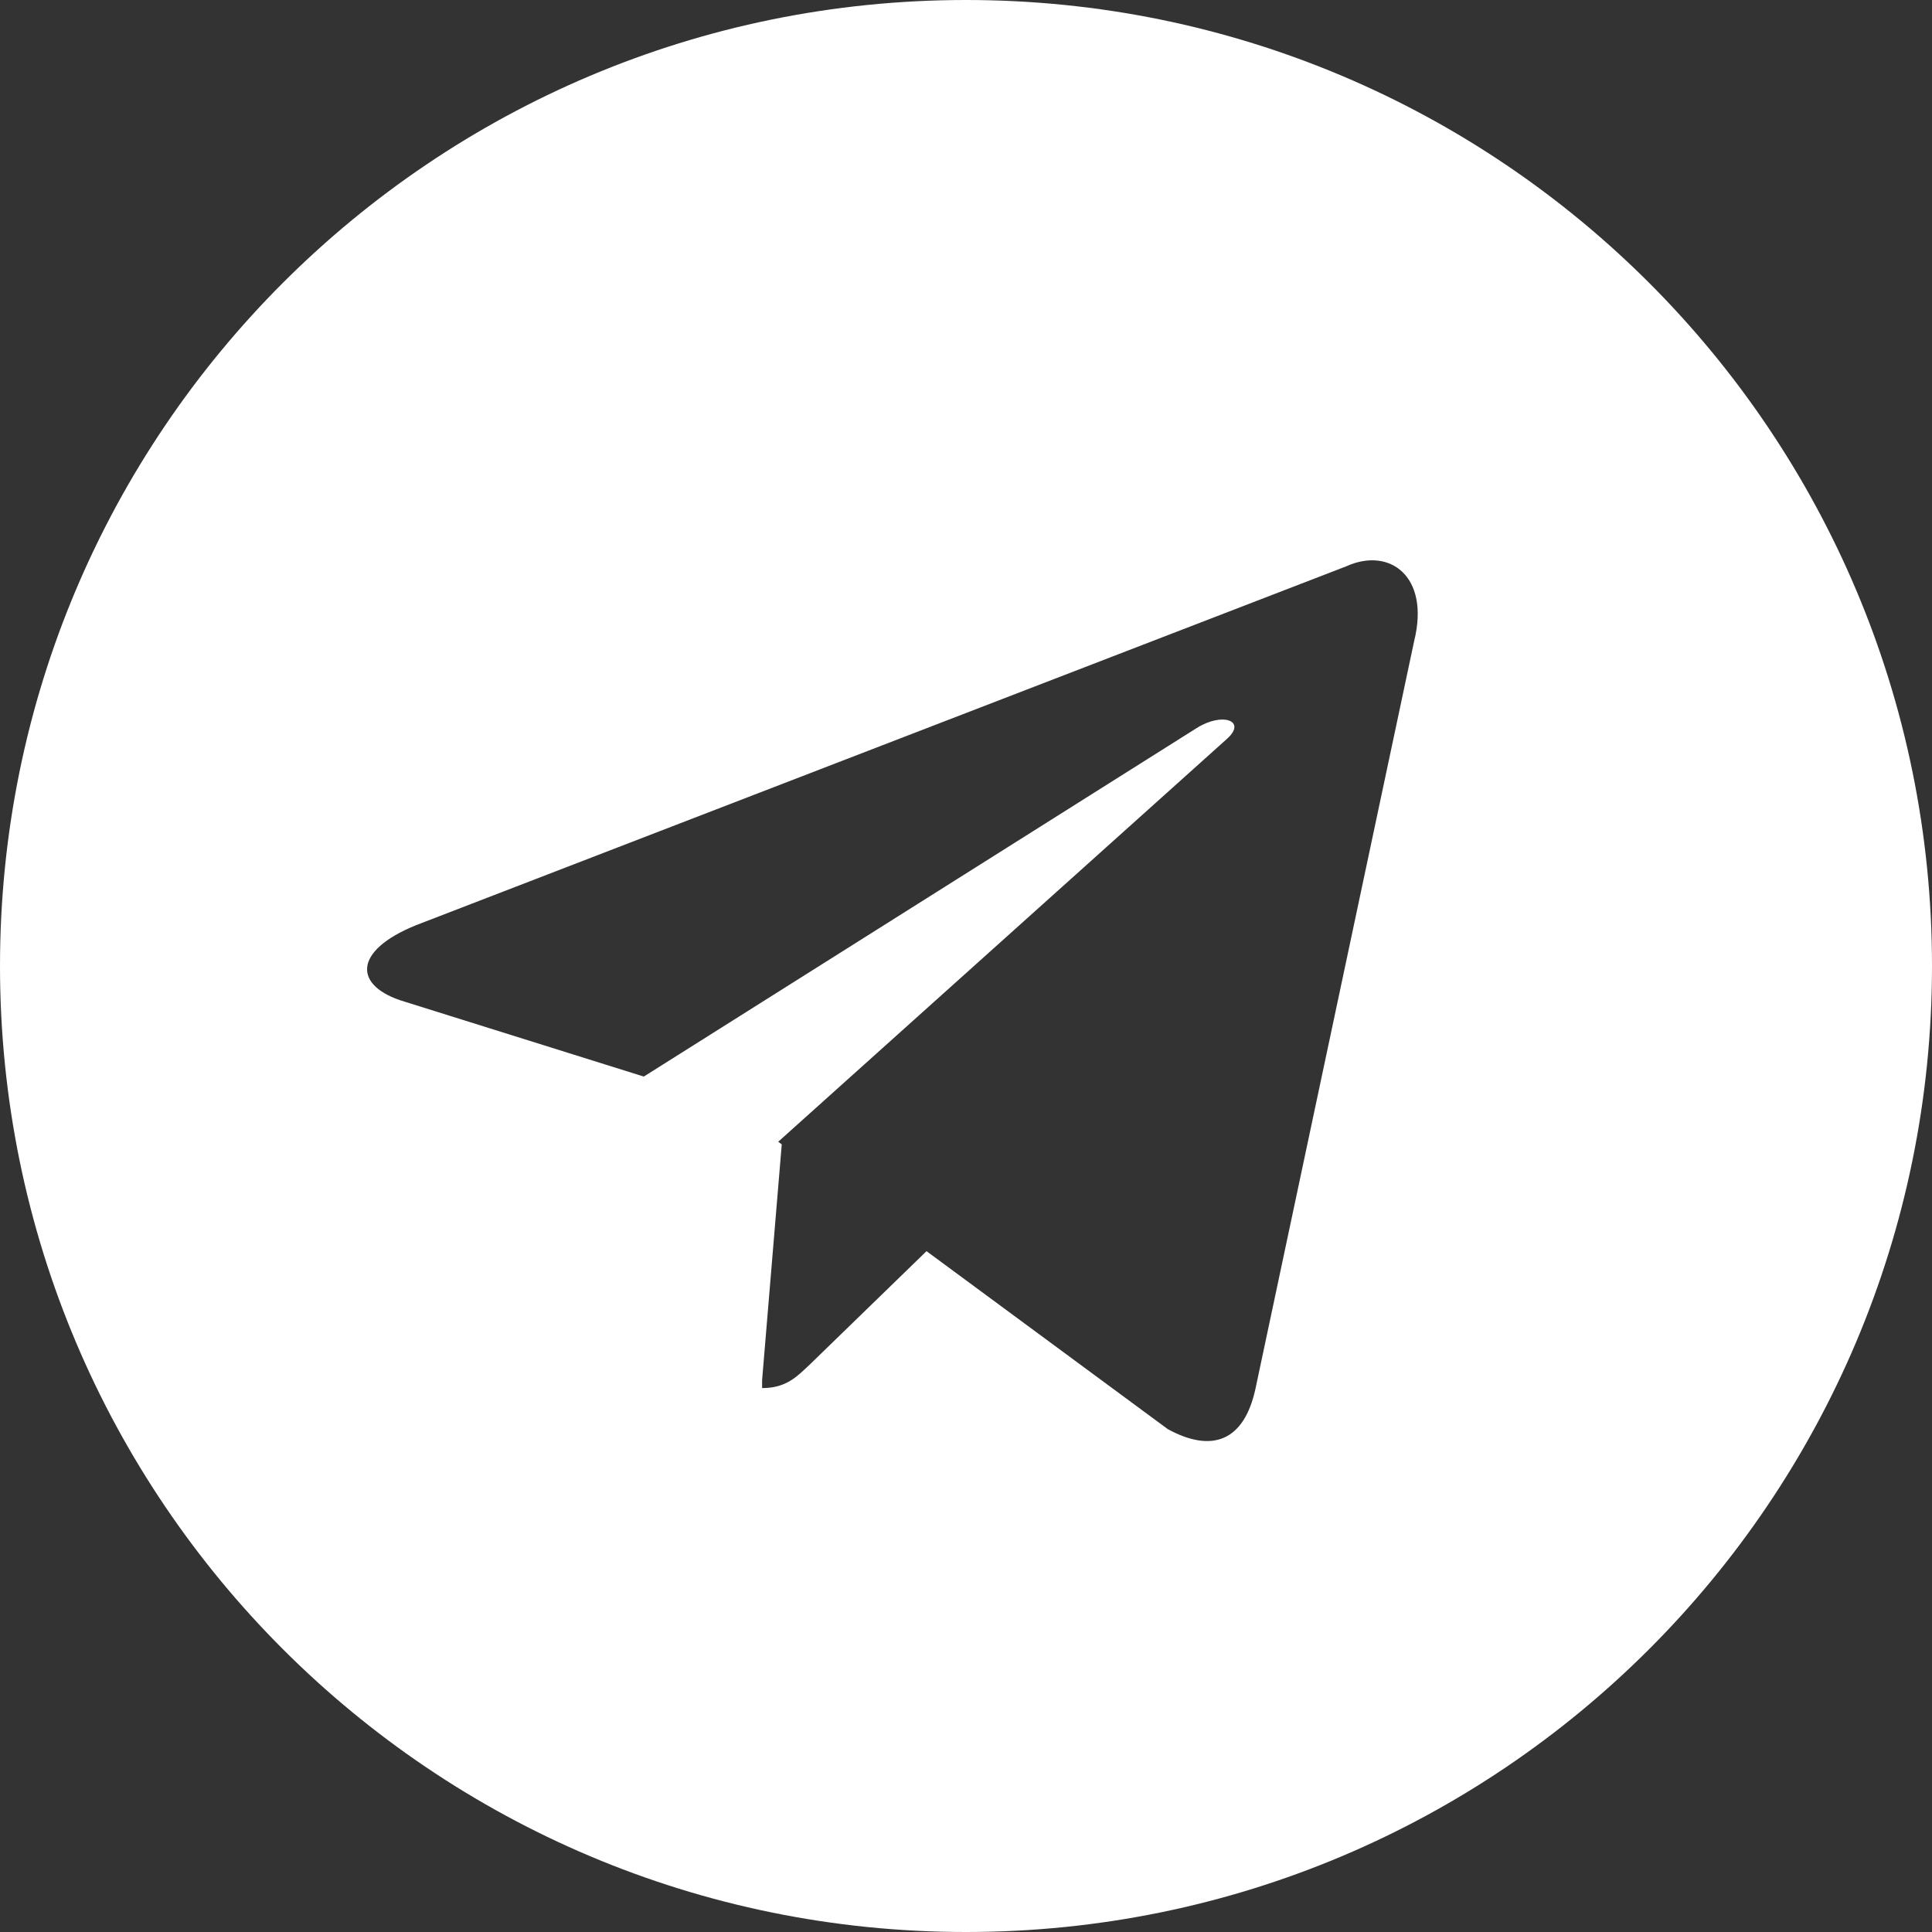
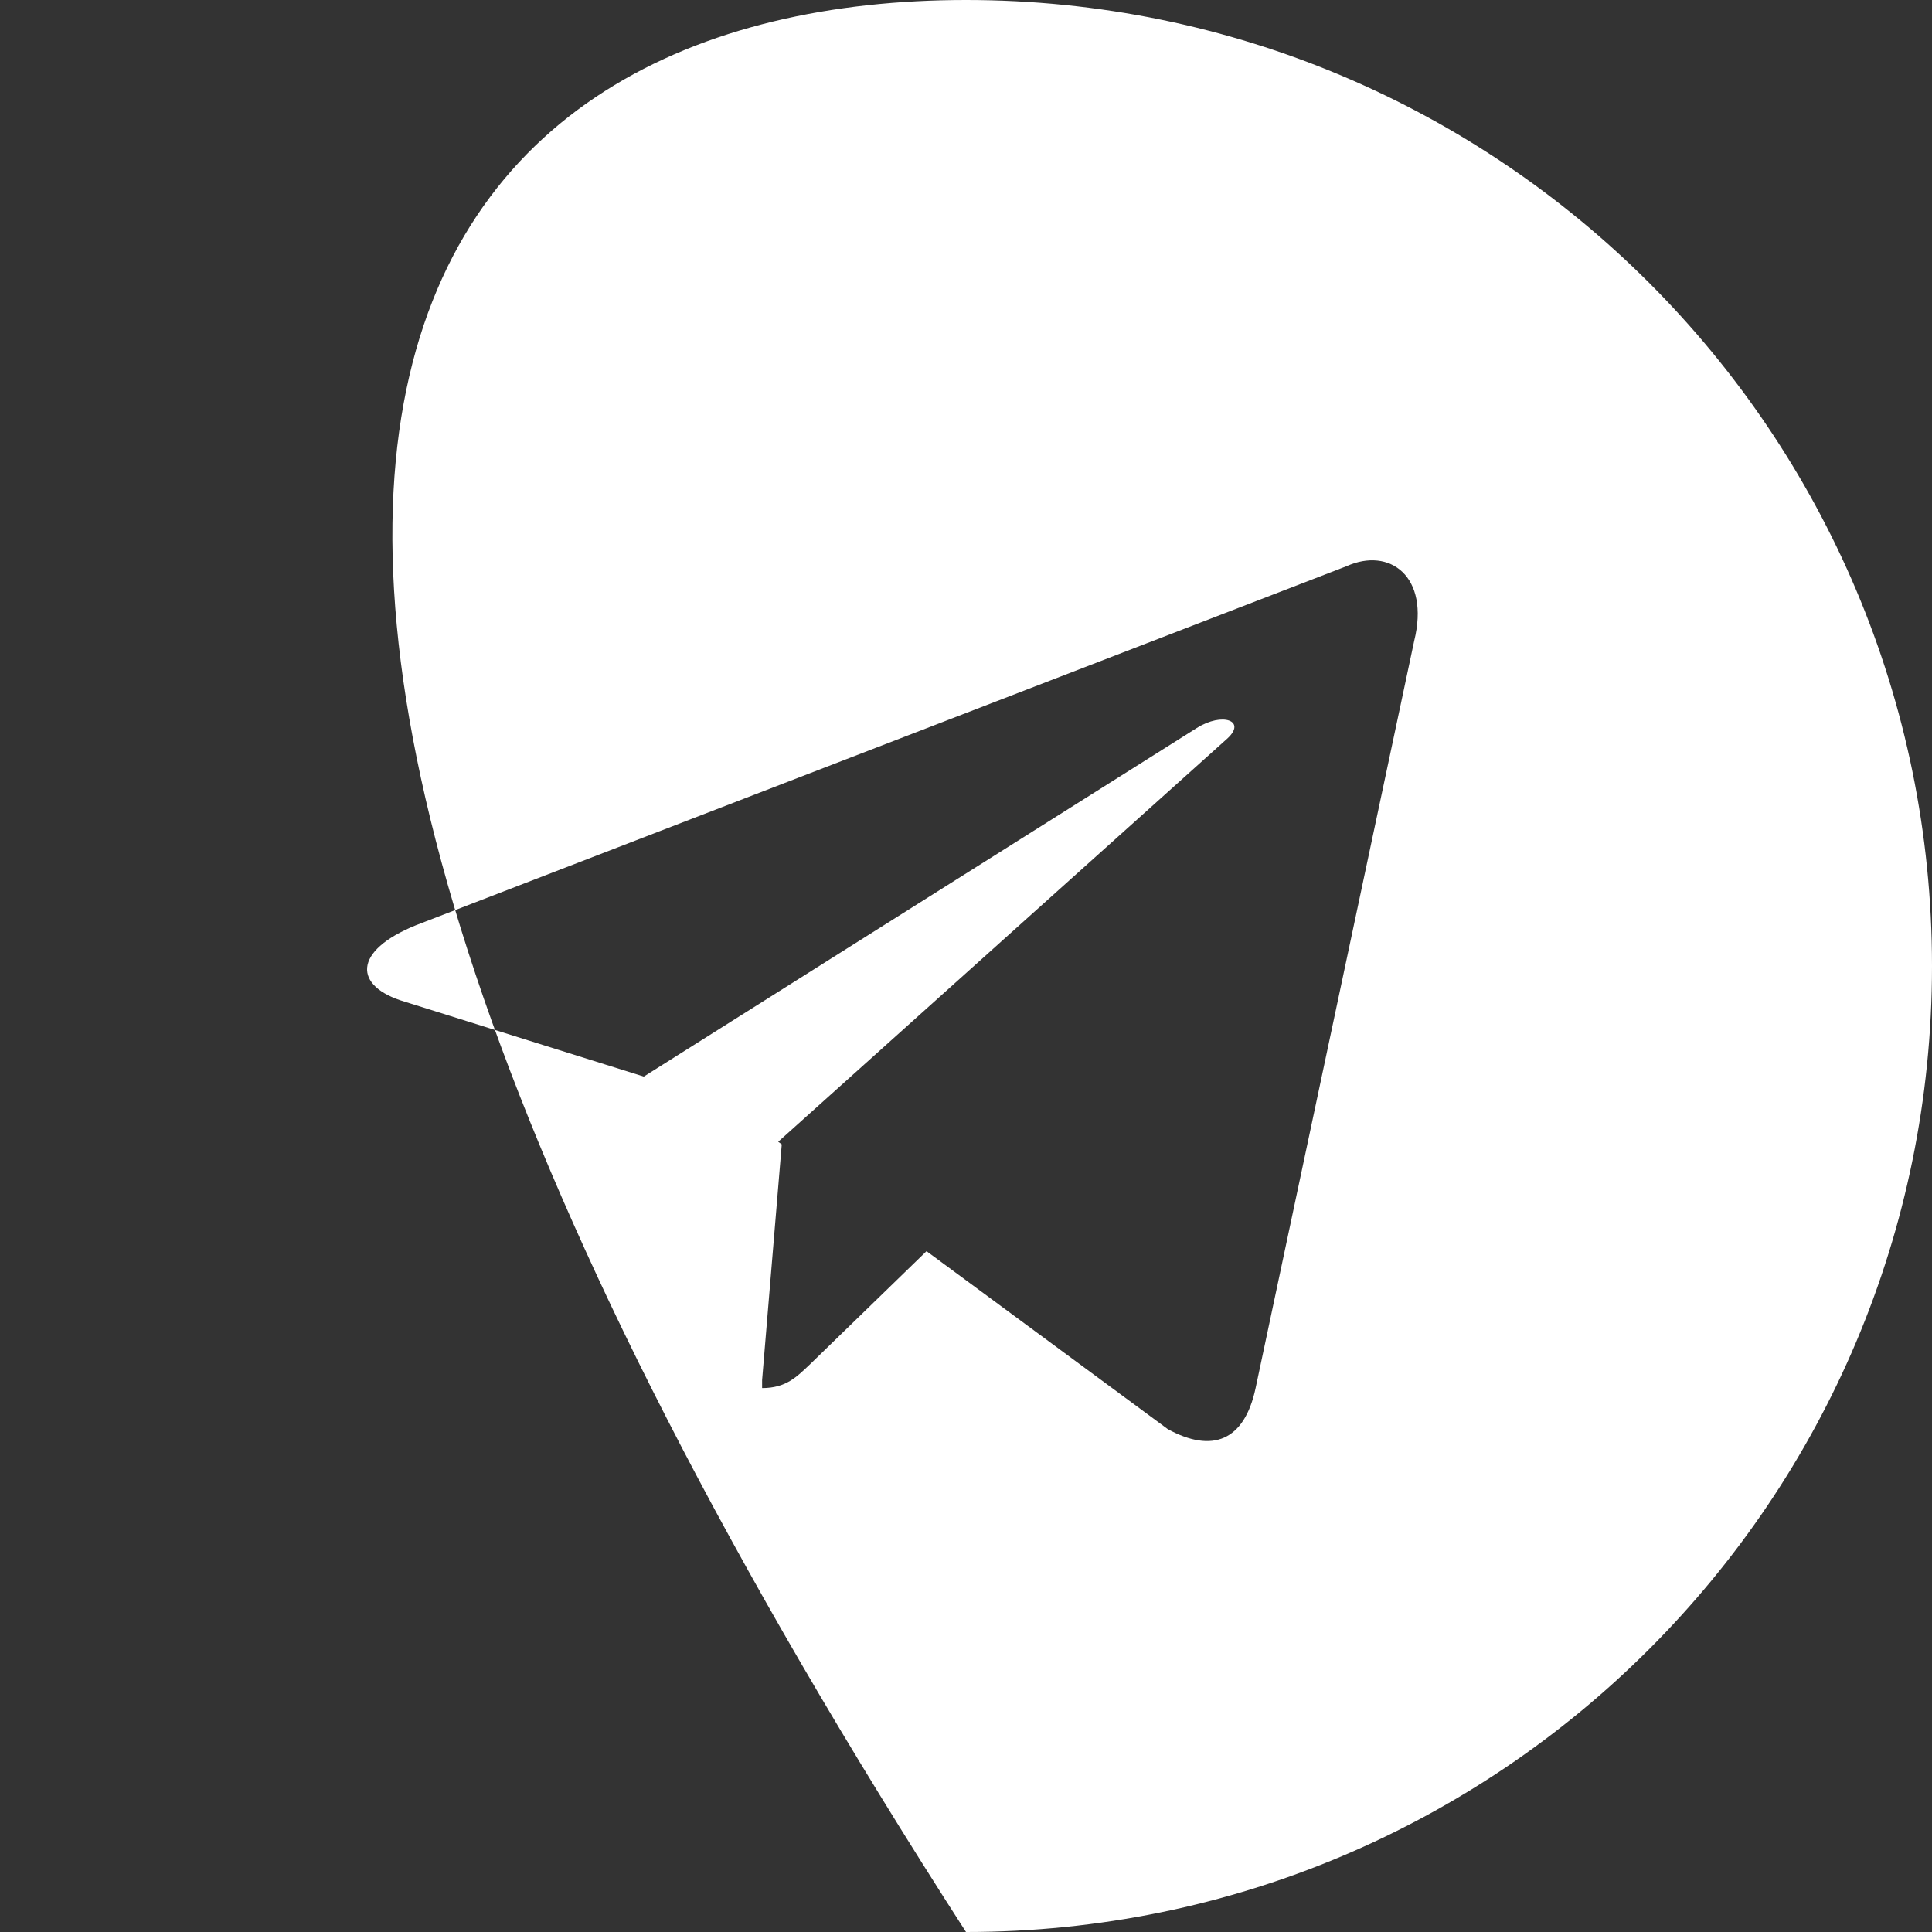
<svg xmlns="http://www.w3.org/2000/svg" width="30px" height="30px" viewBox="0 0 30 30" version="1.1">
  <rect x="0" y="0" width="30" height="30" fill="#333333" stroke="none" />
  <title>telegram-icon</title>
  <desc>Created with Sketch.</desc>
  <g id="Page-1" stroke="none" stroke-width="1" fill="none" fill-rule="evenodd">
-     <path d="M30,15 C30,23.288 23.288,30 15,30 C6.713,30 0,23.288 0,15 C0,6.713 6.713,0 15,0 C23.288,0 30,6.713 30,15 Z M12.139,17.77 L11.834,21.429 L11.834,21.554 C12.209,21.554 12.372,21.379 12.584,21.179 C12.718,21.05 13.507,20.284 14.387,19.428 L18.134,22.192 C18.822,22.567 19.322,22.379 19.497,21.554 L21.959,9.954 C22.209,8.942 21.572,8.492 20.909,8.792 L6.459,14.367 C5.472,14.767 5.484,15.317 6.284,15.554 L9.997,16.717 L18.584,11.304 C18.984,11.054 19.359,11.192 19.059,11.467 L12.084,17.729 L12.139,17.77 Z" id="telegram-icon" fill="#FFFFFF" />
+     <path d="M30,15 C30,23.288 23.288,30 15,30 C0,6.713 6.713,0 15,0 C23.288,0 30,6.713 30,15 Z M12.139,17.77 L11.834,21.429 L11.834,21.554 C12.209,21.554 12.372,21.379 12.584,21.179 C12.718,21.05 13.507,20.284 14.387,19.428 L18.134,22.192 C18.822,22.567 19.322,22.379 19.497,21.554 L21.959,9.954 C22.209,8.942 21.572,8.492 20.909,8.792 L6.459,14.367 C5.472,14.767 5.484,15.317 6.284,15.554 L9.997,16.717 L18.584,11.304 C18.984,11.054 19.359,11.192 19.059,11.467 L12.084,17.729 L12.139,17.77 Z" id="telegram-icon" fill="#FFFFFF" />
  </g>
</svg>